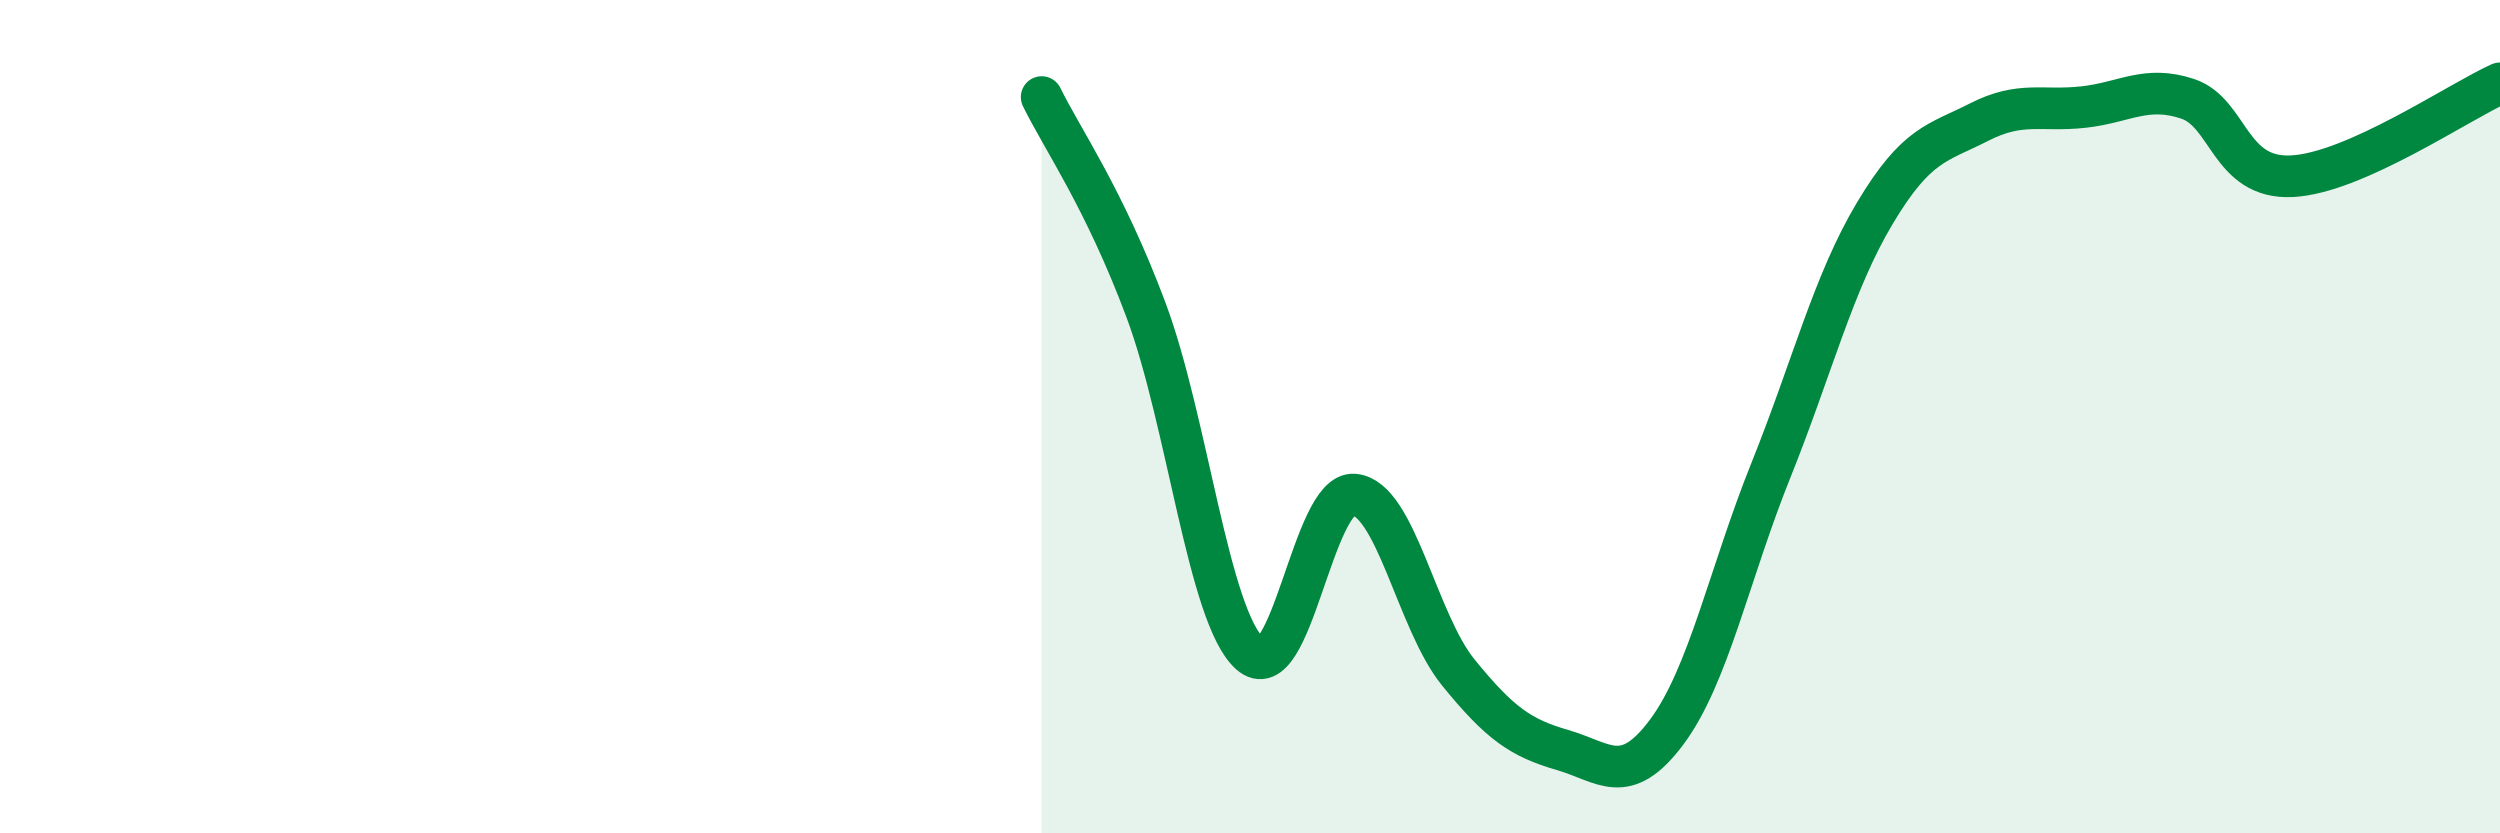
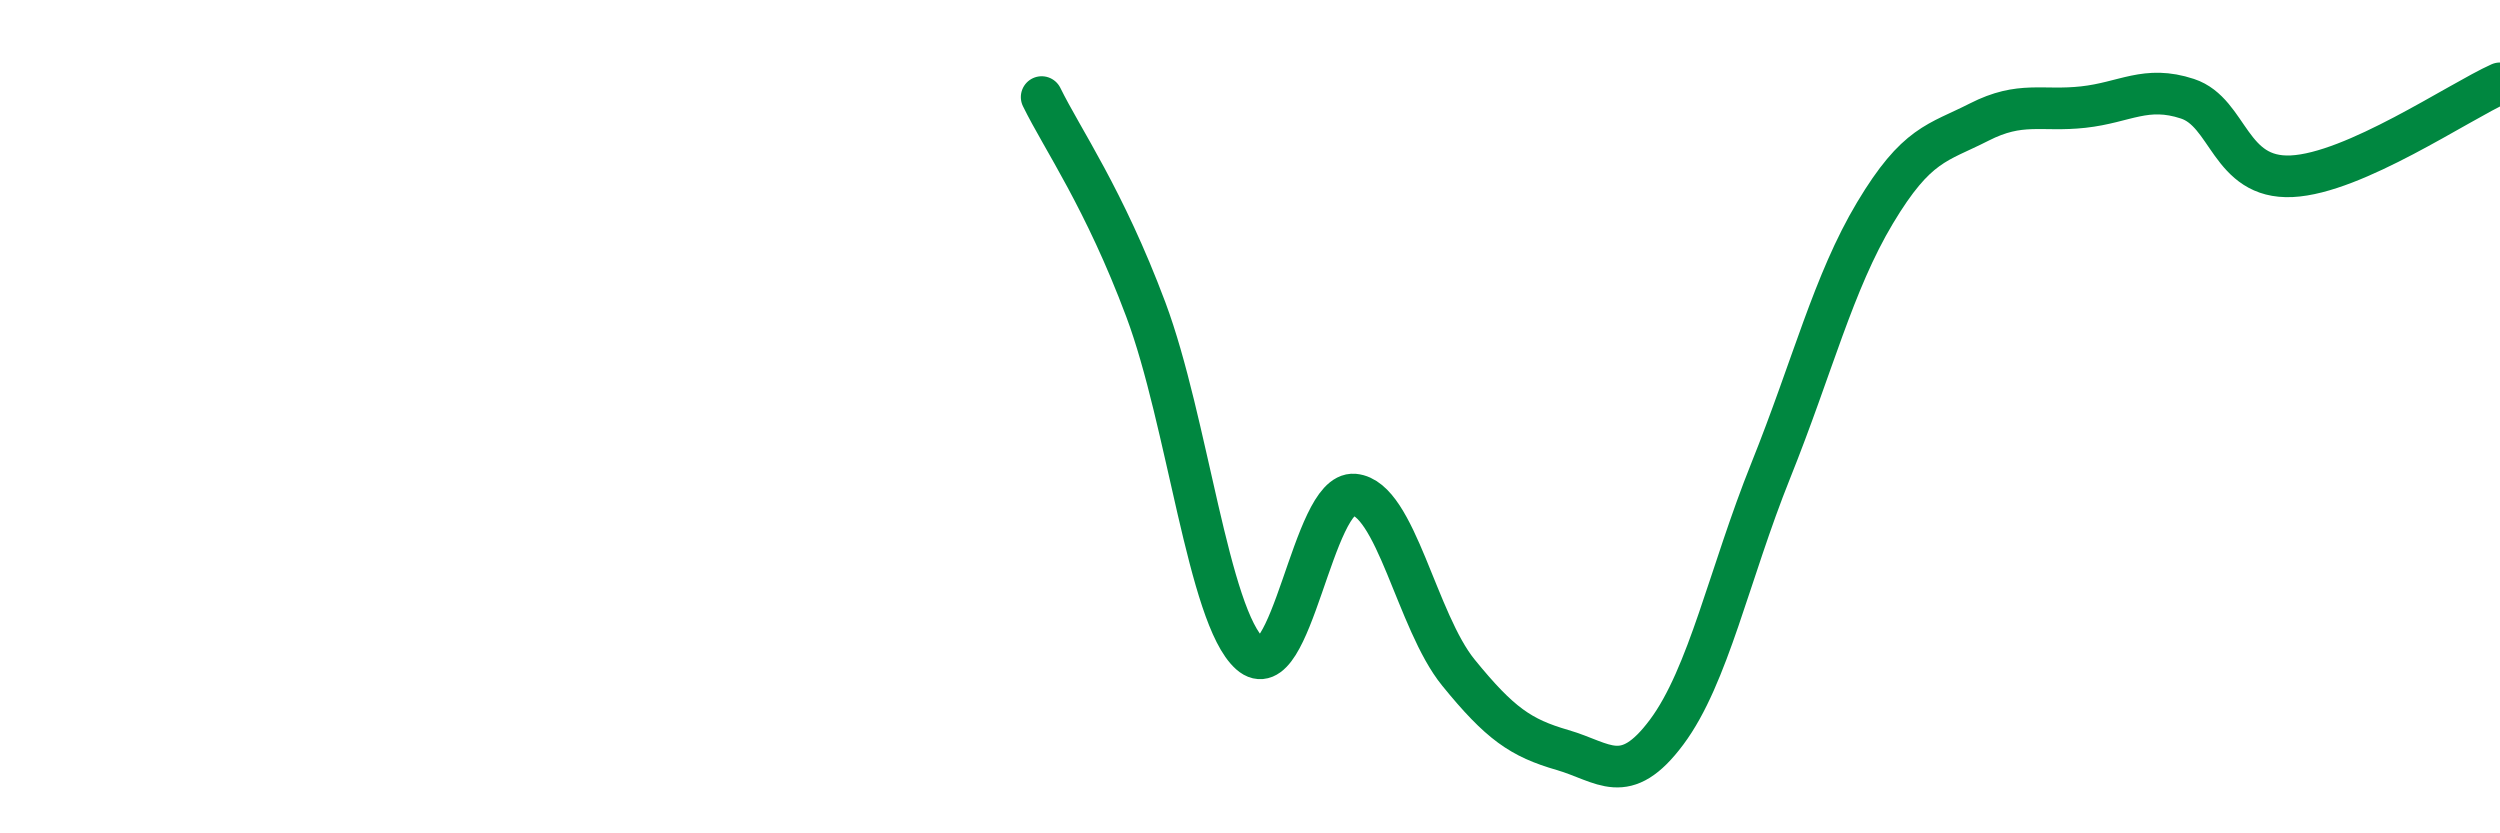
<svg xmlns="http://www.w3.org/2000/svg" width="60" height="20" viewBox="0 0 60 20">
-   <path d="M 25,2.33 C 25.5,3.35 26.5,4.76 27.5,7.43 C 28.5,10.1 29,14.8 30,15.69 C 31,16.58 31.5,11.78 32.5,11.87 C 33.5,11.96 34,14.91 35,16.14 C 36,17.37 36.5,17.71 37.5,18 C 38.5,18.29 39,18.91 40,17.57 C 41,16.23 41.5,13.78 42.5,11.29 C 43.5,8.8 44,6.78 45,5.11 C 46,3.44 46.5,3.44 47.5,2.93 C 48.5,2.42 49,2.68 50,2.57 C 51,2.46 51.5,2.04 52.5,2.37 C 53.5,2.7 53.5,4.3 55,4.23 C 56.5,4.16 59,2.45 60,2L60 20L25 20Z" fill="#008740" opacity="0.1" stroke-linecap="round" stroke-linejoin="round" />
  <path d="M 25,2.33 C 25.5,3.35 26.5,4.76 27.5,7.43 C 28.5,10.1 29,14.8 30,15.69 C 31,16.58 31.5,11.78 32.5,11.87 C 33.5,11.96 34,14.91 35,16.14 C 36,17.37 36.5,17.71 37.5,18 C 38.5,18.29 39,18.91 40,17.57 C 41,16.23 41.5,13.78 42.5,11.29 C 43.5,8.8 44,6.78 45,5.11 C 46,3.44 46.5,3.44 47.5,2.93 C 48.5,2.42 49,2.68 50,2.57 C 51,2.46 51.5,2.04 52.5,2.37 C 53.5,2.7 53.5,4.3 55,4.23 C 56.5,4.16 59,2.45 60,2" stroke="#008740" stroke-width="1" fill="none" stroke-linecap="round" stroke-linejoin="round" />
</svg>